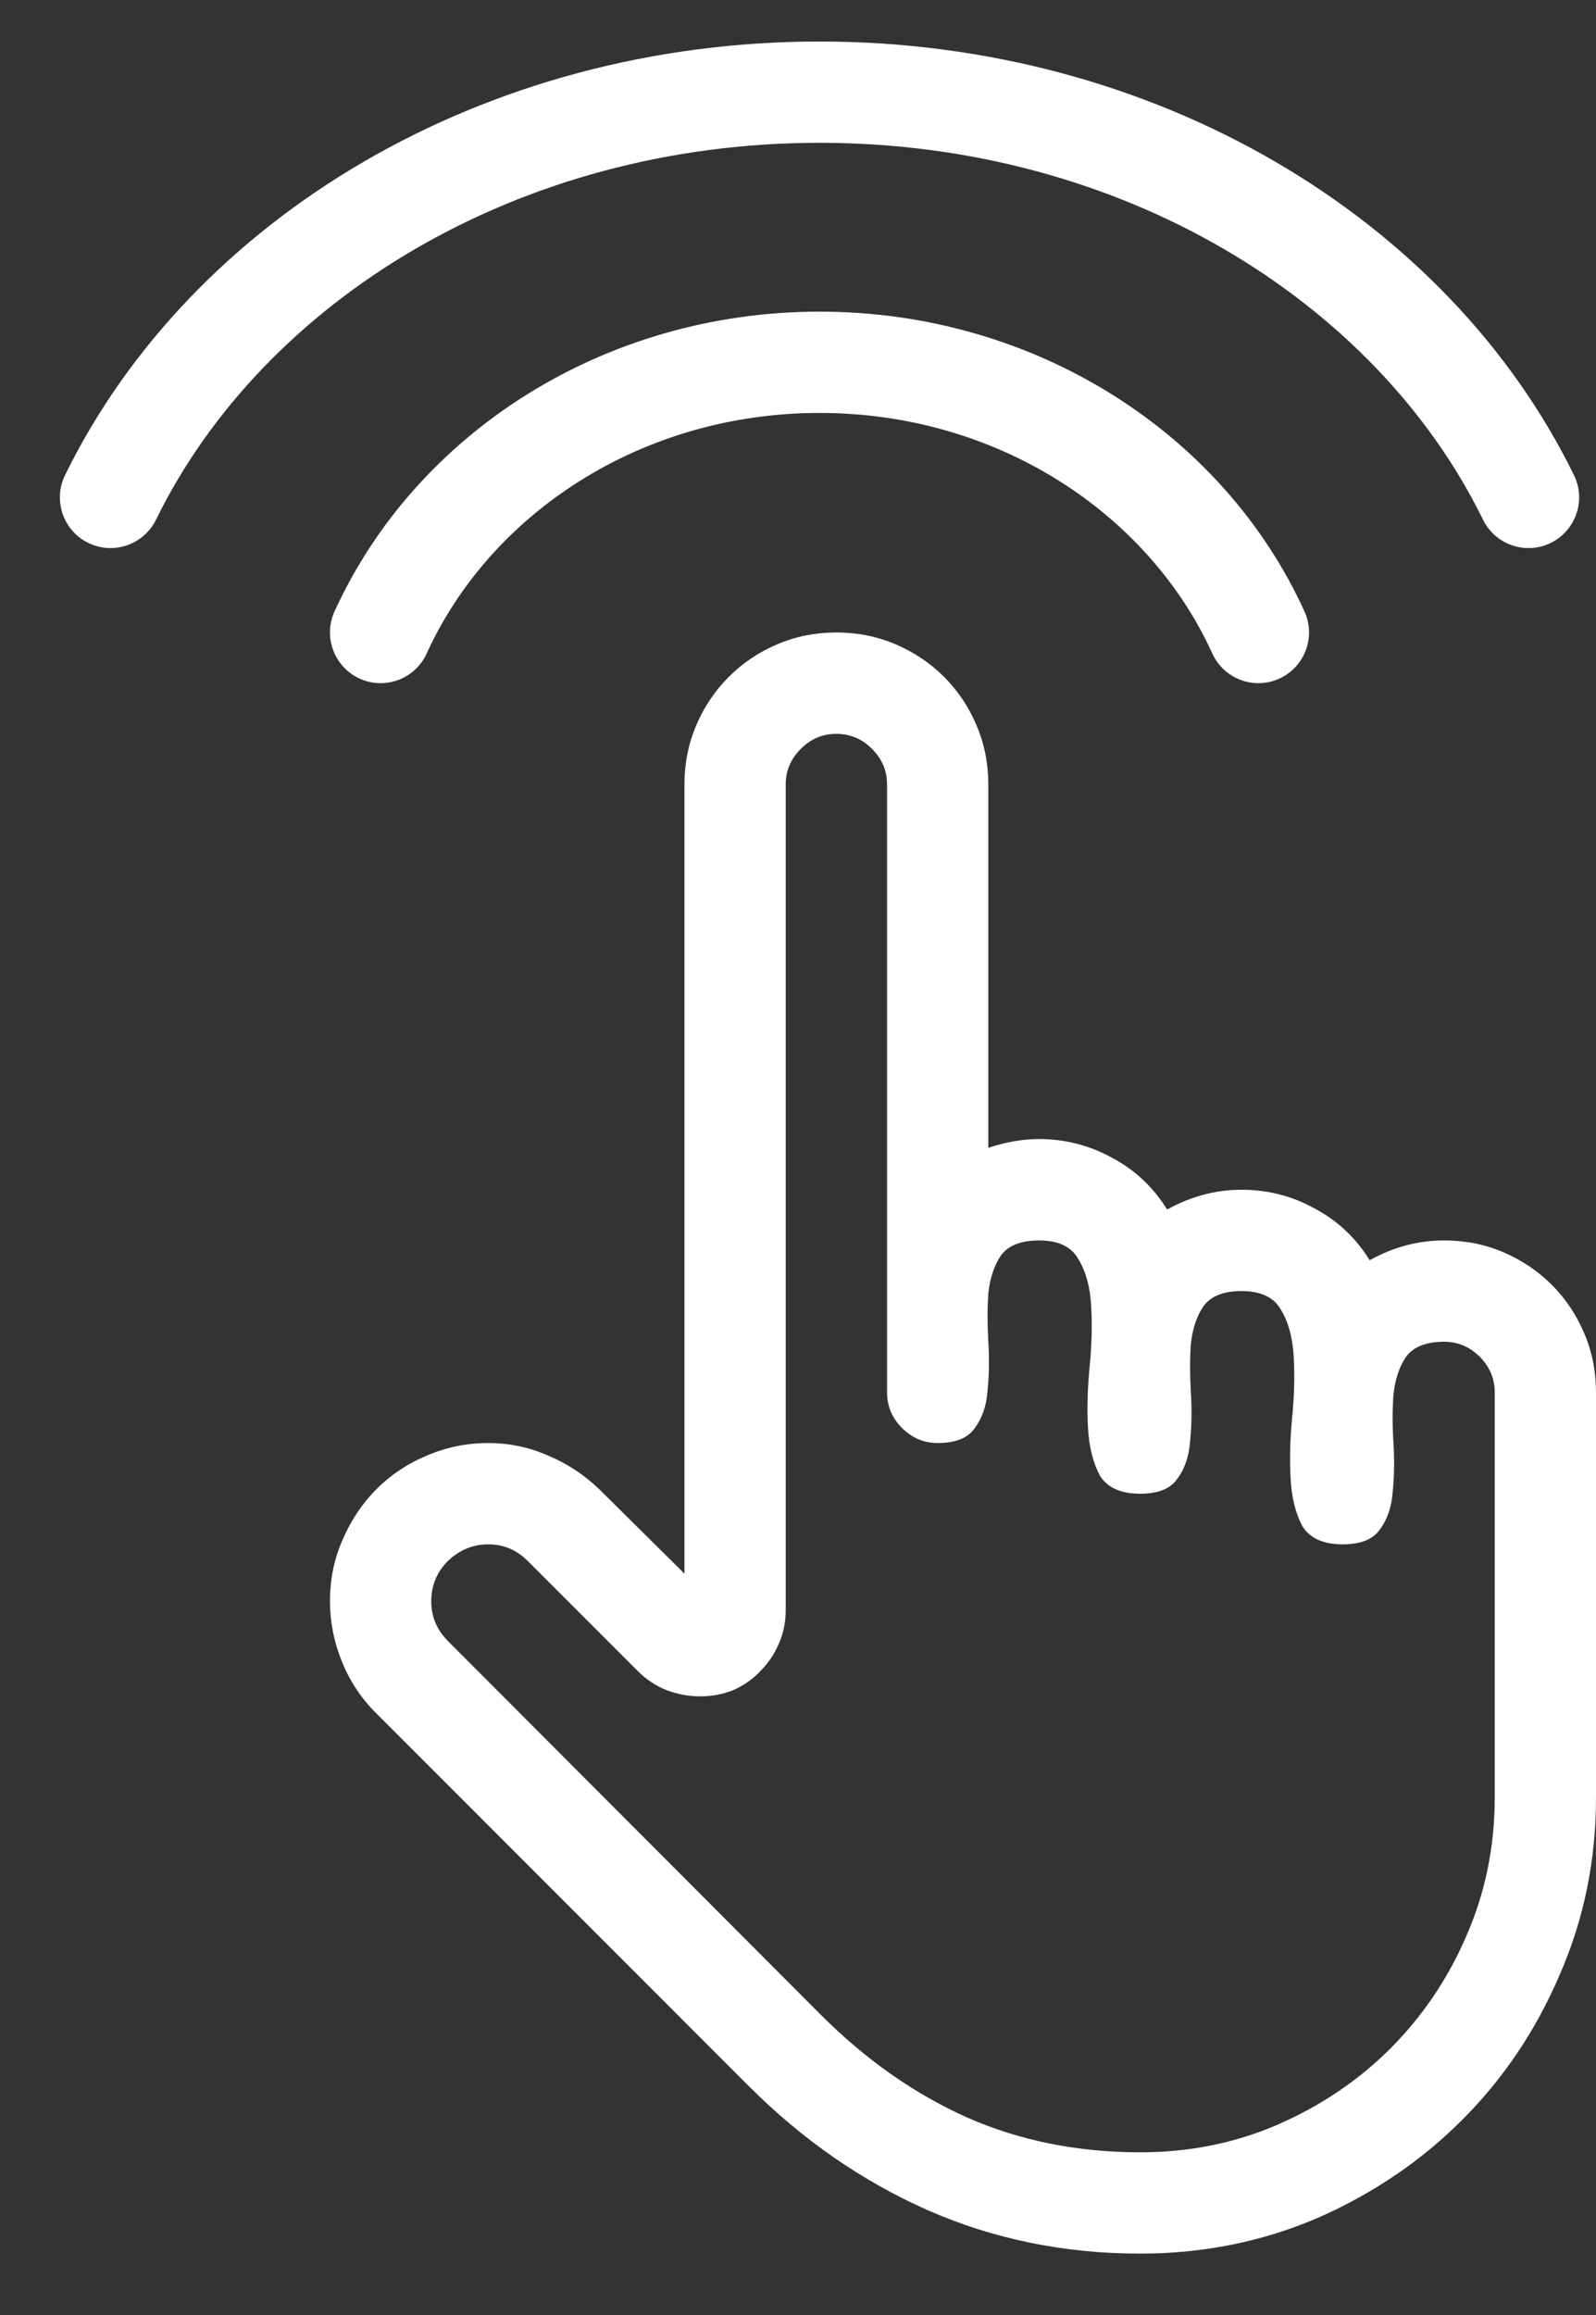
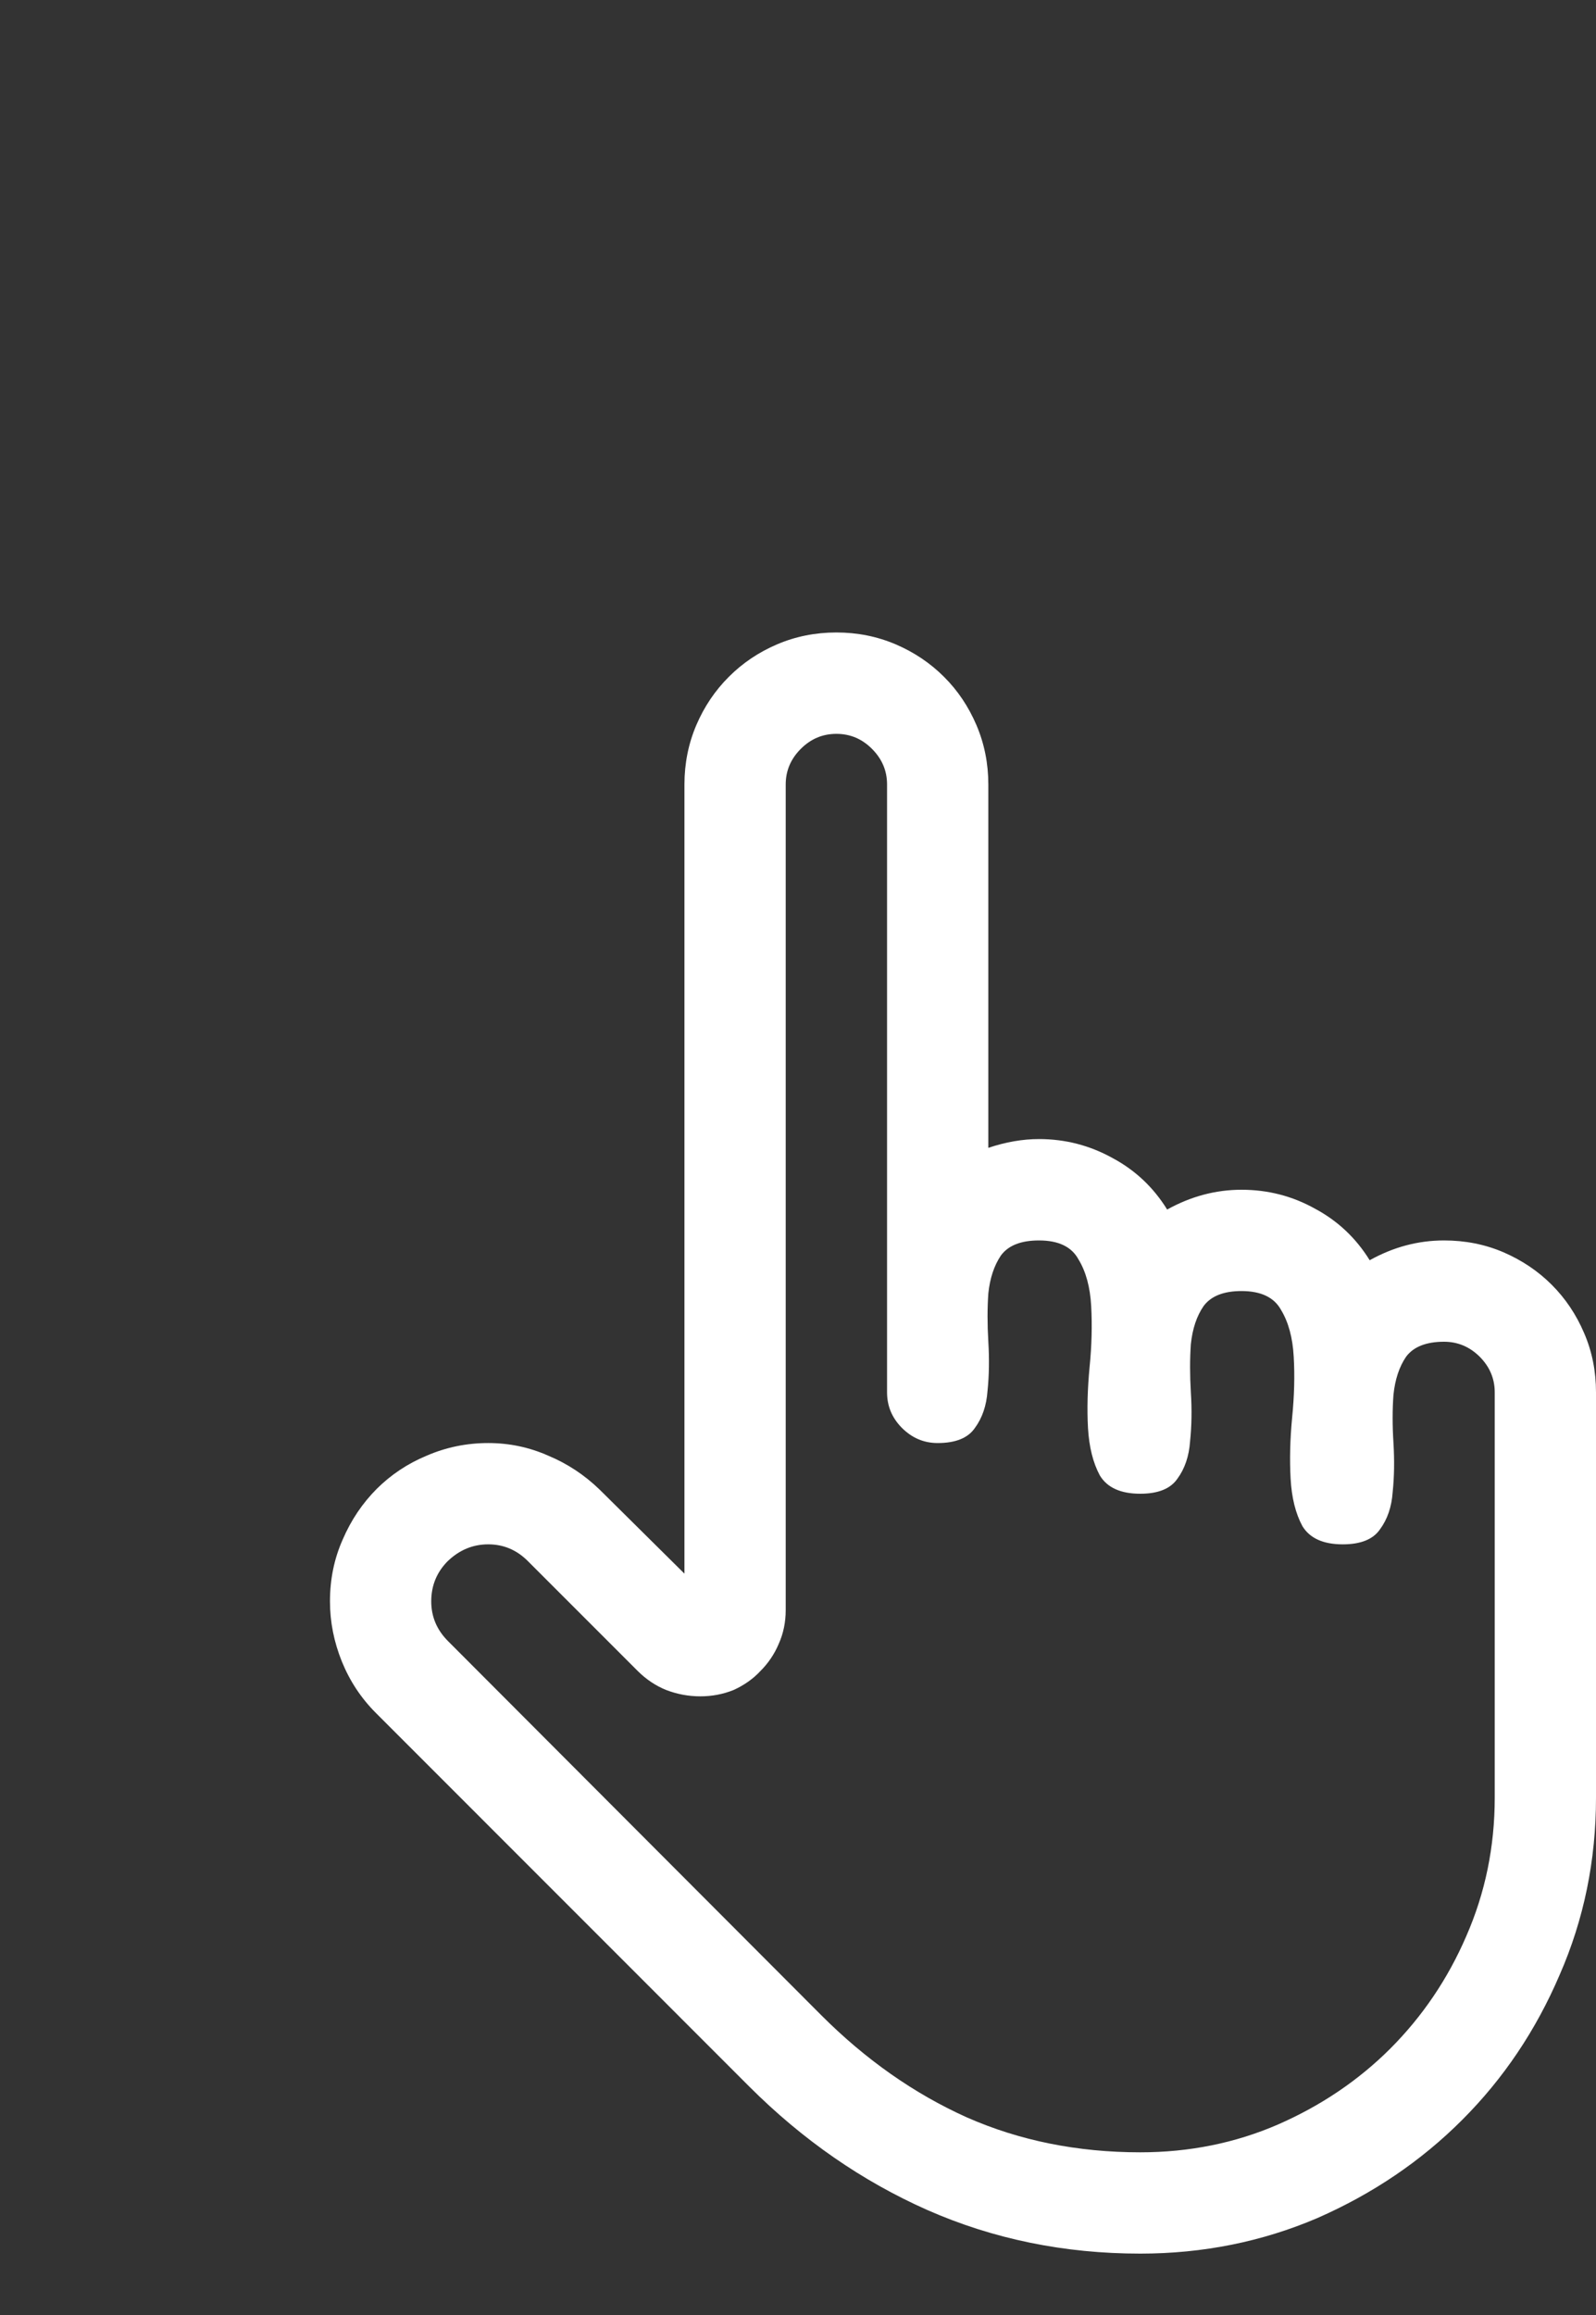
<svg xmlns="http://www.w3.org/2000/svg" width="20" height="29" viewBox="0 0 20 29" fill="none">
  <rect x="0" y="0" width="20" height="29" fill="#333333" stroke="none" />
  <path d="M18.096 15.539C18.361 15.539 18.609 15.588 18.84 15.687C19.071 15.787 19.273 15.922 19.445 16.094C19.617 16.266 19.752 16.467 19.851 16.699C19.951 16.93 20 17.178 20 17.442V22.519C20 23.306 19.848 24.046 19.544 24.74C19.247 25.434 18.84 26.039 18.324 26.555C17.809 27.071 17.204 27.48 16.51 27.785C15.816 28.082 15.075 28.231 14.289 28.231C13.337 28.231 12.448 28.049 11.621 27.685C10.802 27.322 10.058 26.806 9.39 26.139L4.71 21.458C4.525 21.273 4.383 21.058 4.284 20.814C4.185 20.569 4.135 20.318 4.135 20.06C4.135 19.782 4.188 19.525 4.294 19.287C4.399 19.042 4.542 18.831 4.72 18.652C4.899 18.474 5.107 18.335 5.345 18.236C5.589 18.13 5.847 18.077 6.118 18.077C6.383 18.077 6.634 18.13 6.872 18.236C7.11 18.335 7.325 18.477 7.516 18.662L8.577 19.713V9.827C8.577 9.563 8.627 9.315 8.726 9.083C8.825 8.852 8.961 8.65 9.133 8.479C9.304 8.307 9.506 8.171 9.737 8.072C9.969 7.973 10.217 7.923 10.481 7.923C10.745 7.923 10.993 7.973 11.225 8.072C11.456 8.171 11.658 8.307 11.83 8.479C12.002 8.65 12.137 8.852 12.236 9.083C12.335 9.315 12.385 9.563 12.385 9.827V14.379C12.603 14.306 12.815 14.269 13.02 14.269C13.35 14.269 13.657 14.349 13.942 14.507C14.226 14.659 14.454 14.874 14.626 15.152C14.923 14.987 15.234 14.904 15.558 14.904C15.888 14.904 16.196 14.983 16.48 15.142C16.764 15.294 16.992 15.509 17.164 15.787C17.462 15.621 17.772 15.539 18.096 15.539ZM18.731 17.442C18.731 17.27 18.668 17.122 18.543 16.996C18.417 16.871 18.268 16.808 18.096 16.808C17.872 16.808 17.713 16.871 17.62 16.996C17.534 17.122 17.482 17.28 17.462 17.472C17.448 17.657 17.448 17.859 17.462 18.077C17.475 18.295 17.472 18.5 17.452 18.692C17.439 18.877 17.386 19.032 17.293 19.158C17.207 19.283 17.052 19.346 16.827 19.346C16.582 19.346 16.414 19.27 16.321 19.118C16.235 18.959 16.186 18.761 16.173 18.523C16.16 18.285 16.166 18.031 16.192 17.76C16.219 17.489 16.226 17.234 16.212 16.996C16.199 16.758 16.146 16.563 16.054 16.411C15.968 16.253 15.803 16.173 15.558 16.173C15.333 16.173 15.175 16.236 15.082 16.362C14.996 16.487 14.943 16.646 14.923 16.838C14.91 17.023 14.91 17.224 14.923 17.442C14.937 17.661 14.933 17.866 14.913 18.057C14.9 18.242 14.847 18.398 14.755 18.523C14.669 18.649 14.513 18.712 14.289 18.712C14.044 18.712 13.876 18.636 13.783 18.484C13.697 18.325 13.648 18.127 13.634 17.889C13.621 17.651 13.628 17.396 13.654 17.125C13.681 16.854 13.687 16.6 13.674 16.362C13.661 16.124 13.608 15.929 13.515 15.777C13.429 15.618 13.264 15.539 13.02 15.539C12.795 15.539 12.636 15.601 12.543 15.727C12.458 15.853 12.405 16.011 12.385 16.203C12.372 16.388 12.372 16.59 12.385 16.808C12.398 17.026 12.395 17.231 12.375 17.423C12.362 17.608 12.309 17.763 12.216 17.889C12.13 18.014 11.975 18.077 11.75 18.077C11.578 18.077 11.43 18.014 11.304 17.889C11.178 17.763 11.116 17.614 11.116 17.442V9.827C11.116 9.655 11.053 9.507 10.927 9.381C10.802 9.255 10.653 9.193 10.481 9.193C10.309 9.193 10.161 9.255 10.035 9.381C9.909 9.507 9.846 9.655 9.846 9.827V20.169C9.846 20.321 9.817 20.463 9.757 20.596C9.704 20.721 9.628 20.834 9.529 20.933C9.437 21.032 9.324 21.111 9.192 21.171C9.06 21.224 8.921 21.25 8.776 21.25C8.63 21.25 8.488 21.224 8.349 21.171C8.217 21.118 8.098 21.038 7.992 20.933L6.614 19.555C6.475 19.416 6.31 19.346 6.118 19.346C5.926 19.346 5.758 19.416 5.612 19.555C5.474 19.693 5.404 19.862 5.404 20.06C5.404 20.252 5.474 20.417 5.612 20.556L10.293 25.246C10.848 25.801 11.456 26.228 12.117 26.525C12.778 26.816 13.502 26.962 14.289 26.962C14.903 26.962 15.479 26.846 16.014 26.614C16.556 26.377 17.025 26.059 17.422 25.663C17.825 25.259 18.143 24.79 18.374 24.255C18.612 23.712 18.731 23.134 18.731 22.519V17.442Z" fill="white" />
-   <path fill-rule="evenodd" clip-rule="evenodd" d="M10.27 5.173C8.034 5.173 6.145 6.434 5.347 8.186C5.202 8.505 4.826 8.646 4.507 8.501C4.188 8.355 4.047 7.979 4.192 7.66C5.205 5.434 7.56 3.904 10.27 3.904C12.979 3.904 15.334 5.434 16.347 7.66C16.492 7.979 16.351 8.355 16.032 8.501C15.713 8.646 15.337 8.505 15.192 8.186C14.394 6.434 12.505 5.173 10.27 5.173Z" fill="white" />
-   <path fill-rule="evenodd" clip-rule="evenodd" d="M10.27 1.789C6.486 1.789 3.298 3.771 1.955 6.51C1.8 6.825 1.42 6.955 1.106 6.801C0.791 6.646 0.661 6.266 0.815 5.952C2.397 2.725 6.063 0.52 10.27 0.52C14.476 0.52 18.142 2.725 19.724 5.952C19.878 6.266 19.748 6.646 19.433 6.801C19.119 6.955 18.738 6.825 18.584 6.51C17.241 3.771 14.053 1.789 10.27 1.789Z" fill="white" />
</svg>